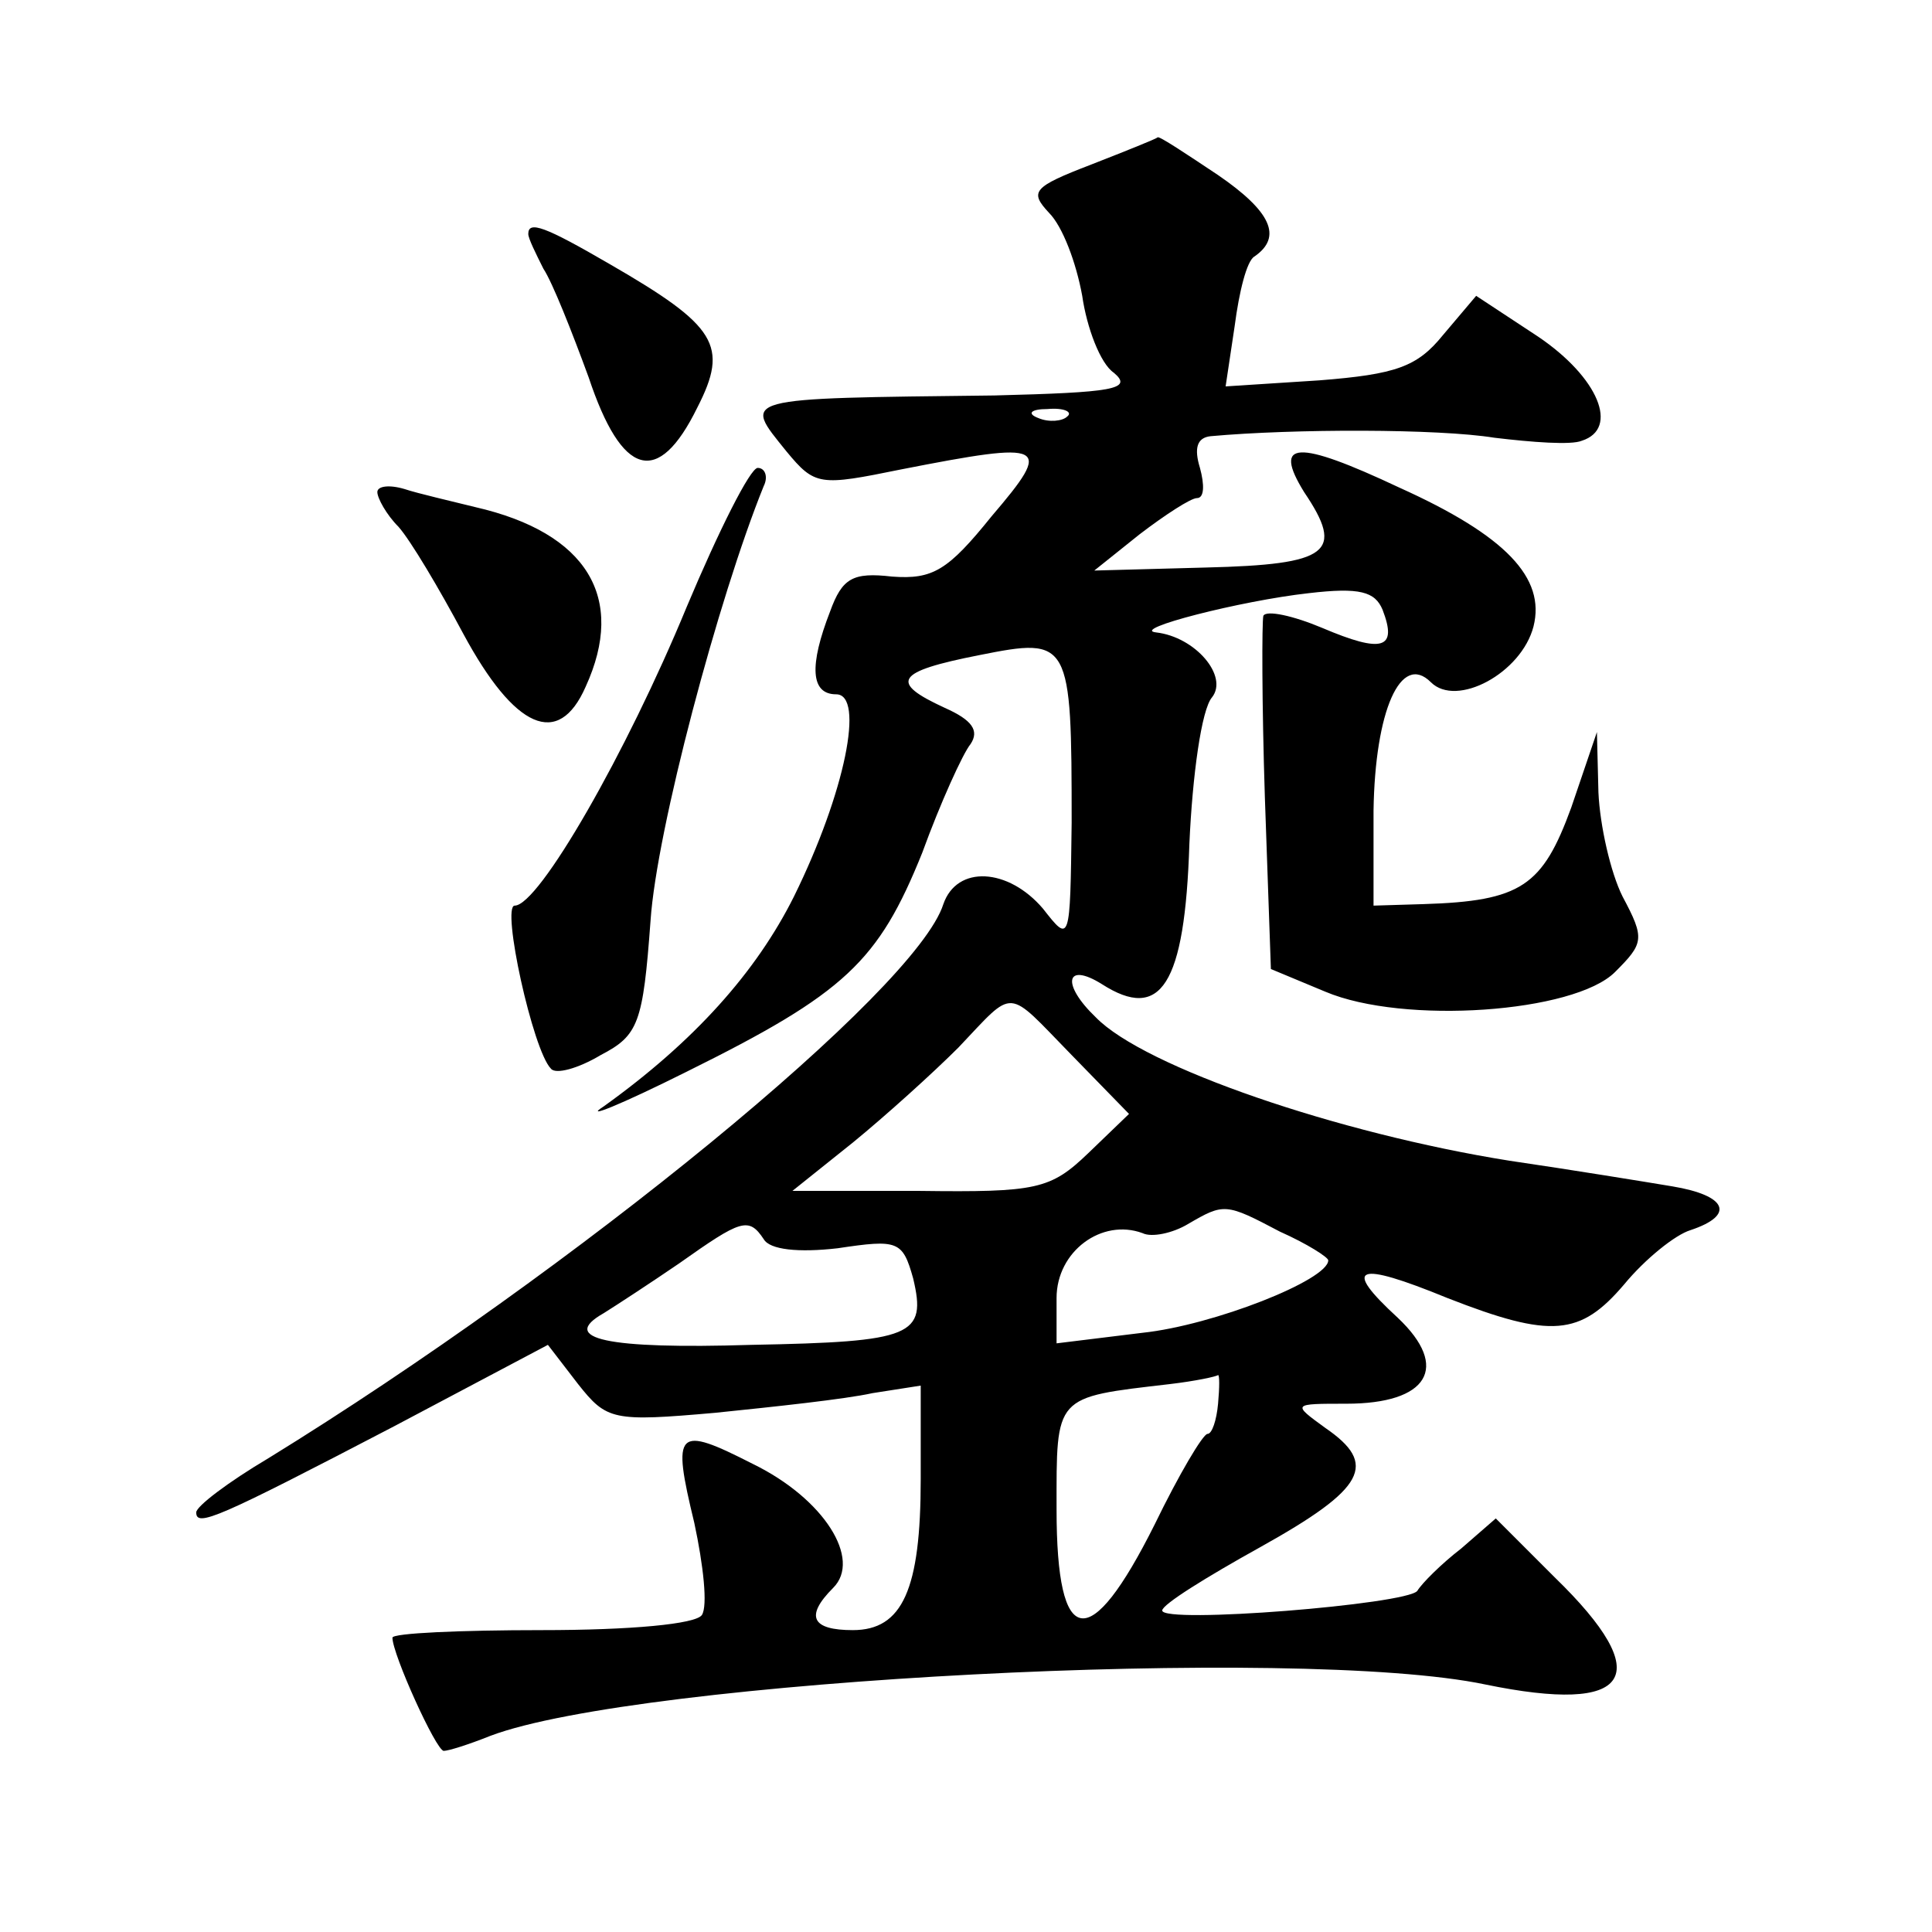
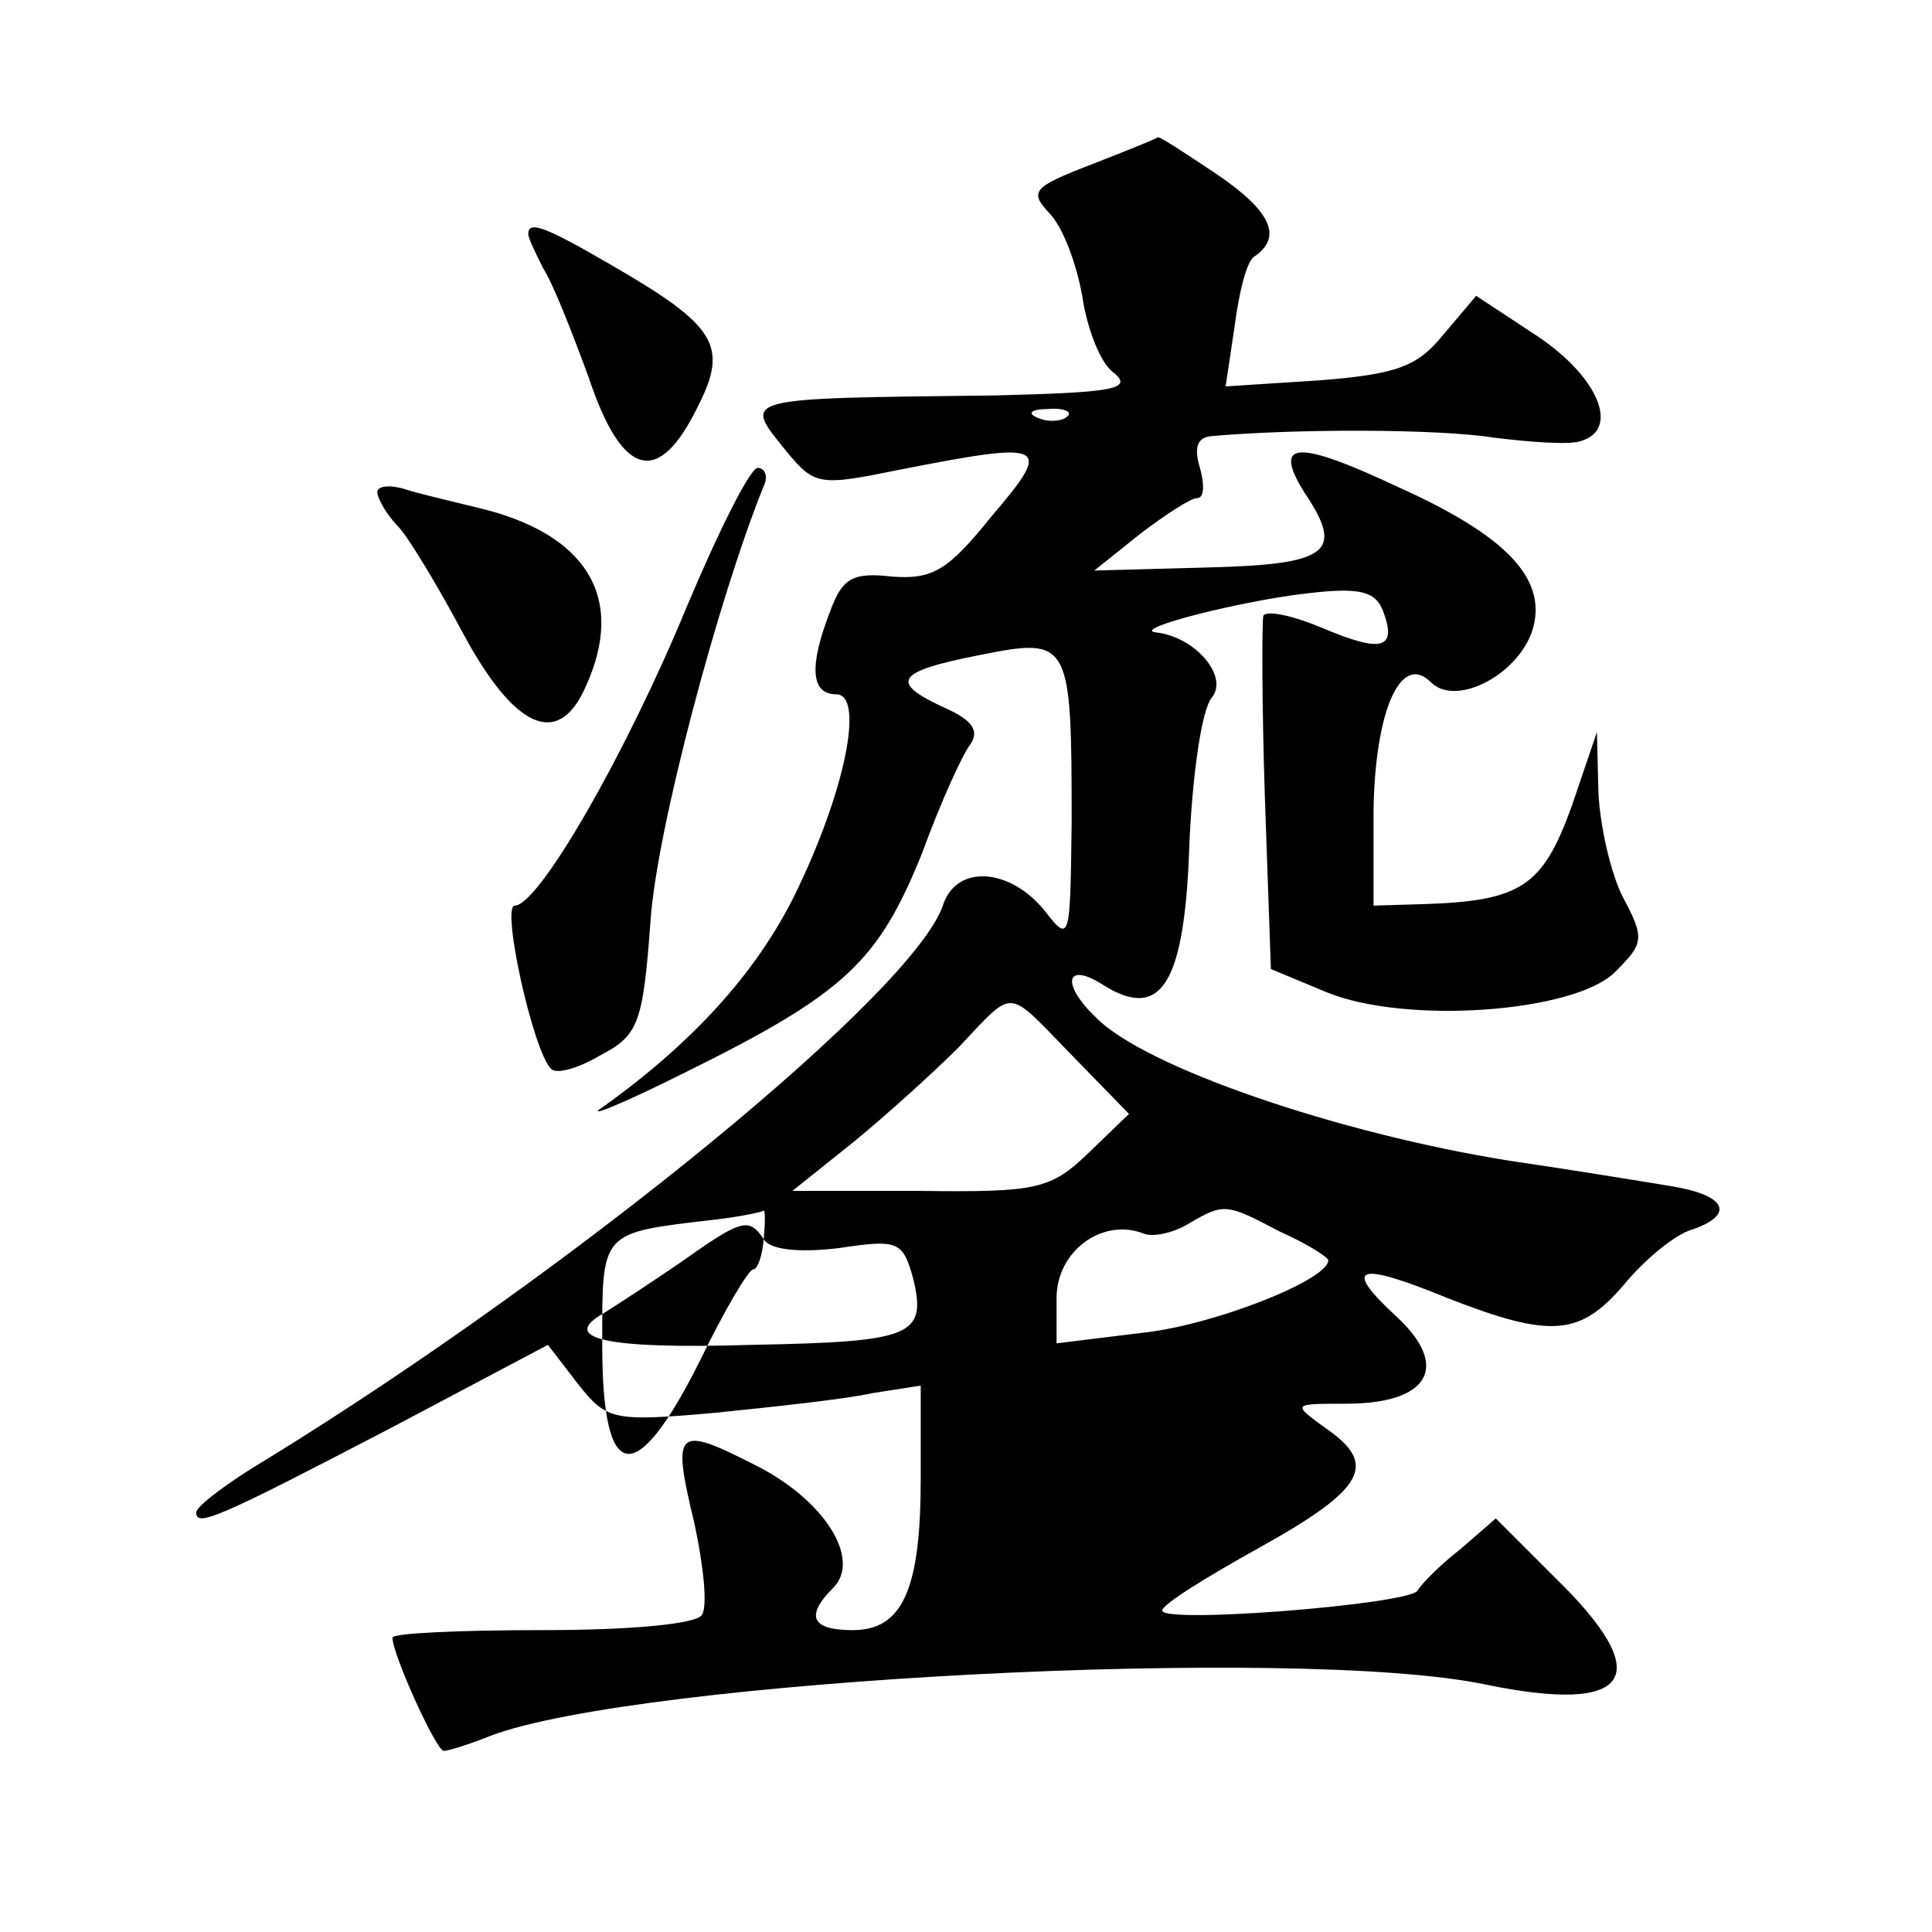
<svg xmlns="http://www.w3.org/2000/svg" version="1.0" width="128pt" height="128pt" viewBox="0 0 128 128" preserveAspectRatio="xMidYMid meet">
  <g transform="translate(0,128) scale(0.1,-0.1)" fill="#0" stroke="none">
-     <path d="M723 1171 c-39 -15 -41 -18 -28 -32 9 -9 18 -33 22 -55 3 -21 12 -45 21 -51 13 -11 -1 -13 -79 -15 -171 -2 -167 -1 -138 -37 19 -23 22 -23 76 -12 97 19 101 17 60 -31 -29 -36 -39 -42 -66 -40 -26 3 -33 -1 -41 -23 -14 -36 -13 -55 4 -55 19 0 6 -65 -28 -134 -25 -50 -66 -96 -126 -139 -14 -9 11 1 55 23 105 52 127 73 156 145 12 33 27 66 32 72 6 9 1 16 -17 24 -37 17 -33 24 23 35 60 12 61 10 61 -111 -1 -80 -1 -80 -19 -57 -23 27 -57 29 -66 3 -18 -57 -244 -242 -447 -367 -27 -16 -48 -32 -48 -36 0 -10 14 -4 131 57 l102 54 20 -26 c19 -24 23 -25 91 -19 39 4 86 9 104 13 l32 5 0 -62 c0 -73 -12 -100 -45 -100 -27 0 -32 9 -13 28 19 19 -6 59 -53 82 -51 26 -54 23 -39 -39 6 -28 9 -55 5 -61 -4 -6 -47 -10 -106 -10 -54 0 -99 -2 -99 -5 0 -11 29 -75 34 -75 3 0 16 4 31 10 98 37 535 60 659 34 97 -20 114 5 46 71 l-39 39 -23 -20 c-13 -10 -26 -23 -29 -28 -7 -9 -169 -22 -169 -13 0 4 29 22 65 42 70 39 78 55 43 79 -22 16 -22 16 14 16 54 0 69 24 34 57 -37 34 -28 38 33 13 69 -27 88 -25 117 9 14 17 34 33 44 36 30 10 24 23 -12 29 -18 3 -67 11 -108 17 -113 18 -242 62 -274 95 -23 22 -20 37 4 22 39 -25 55 -1 58 93 2 45 8 89 15 97 11 14 -11 40 -37 43 -18 2 56 21 101 26 34 4 44 1 49 -11 10 -26 0 -29 -40 -12 -19 8 -37 12 -39 8 -1 -4 -1 -58 1 -120 l4 -114 36 -15 c52 -22 165 -14 192 13 19 19 20 22 5 50 -8 16 -15 47 -16 69 l-1 40 -17 -50 c-19 -52 -33 -62 -98 -64 l-33 -1 0 63 c1 66 18 105 38 85 17 -17 60 6 68 37 8 32 -18 60 -89 92 -68 32 -84 31 -63 -3 27 -40 17 -48 -65 -50 l-74 -2 30 24 c17 13 34 24 38 24 5 0 5 9 2 20 -4 13 -2 20 7 21 55 5 151 5 188 -1 25 -3 51 -5 58 -2 25 8 11 42 -29 69 l-41 27 -22 -26 c-17 -21 -31 -26 -82 -30 l-62 -4 6 40 c3 23 8 43 13 46 19 13 11 30 -24 54 -21 14 -39 26 -40 25 -1 -1 -21 -9 -44 -18z m-16 -167 c-3 -3 -12 -4 -19 -1 -8 3 -5 6 6 6 11 1 17 -2 13 -5z m3 -423 l38 -39 -27 -26 c-25 -24 -34 -26 -112 -25 l-84 0 40 32 c22 18 53 46 70 63 38 40 31 40 75 -5z m138 -117 c18 -8 32 -17 32 -19 0 -13 -76 -43 -123 -48 l-57 -7 0 30 c0 31 30 53 57 43 6 -3 20 0 30 6 24 14 25 14 61 -5z m-342 -5 c4 -7 23 -9 49 -6 40 6 43 5 50 -20 9 -38 0 -42 -107 -44 -96 -3 -128 4 -98 21 8 5 31 20 50 33 41 29 46 31 56 16z m301 -109 c-1 -11 -4 -20 -7 -20 -3 0 -19 -27 -35 -60 -43 -86 -65 -83 -65 10 0 76 -2 74 75 83 17 2 31 5 32 6 1 0 1 -8 0 -19z M350 1125 c0 -3 5 -13 10 -23 6 -9 19 -42 30 -72 22 -66 46 -73 72 -20 21 41 13 54 -58 95 -43 25 -54 29 -54 20z M455 878 c-40 -97 -98 -198 -114 -198 -9 0 12 -96 24 -108 3 -4 18 0 33 9 25 13 28 21 33 89 4 60 45 214 75 288 3 6 1 12 -4 12 -5 0 -26 -42 -47 -92z M250 954 c0 -4 6 -15 14 -23 8 -9 27 -41 43 -71 34 -63 63 -76 81 -35 27 59 1 102 -73 119 -16 4 -38 9 -47 12 -10 3 -18 2 -18 -2z" />
+     <path d="M723 1171 c-39 -15 -41 -18 -28 -32 9 -9 18 -33 22 -55 3 -21 12 -45 21 -51 13 -11 -1 -13 -79 -15 -171 -2 -167 -1 -138 -37 19 -23 22 -23 76 -12 97 19 101 17 60 -31 -29 -36 -39 -42 -66 -40 -26 3 -33 -1 -41 -23 -14 -36 -13 -55 4 -55 19 0 6 -65 -28 -134 -25 -50 -66 -96 -126 -139 -14 -9 11 1 55 23 105 52 127 73 156 145 12 33 27 66 32 72 6 9 1 16 -17 24 -37 17 -33 24 23 35 60 12 61 10 61 -111 -1 -80 -1 -80 -19 -57 -23 27 -57 29 -66 3 -18 -57 -244 -242 -447 -367 -27 -16 -48 -32 -48 -36 0 -10 14 -4 131 57 l102 54 20 -26 c19 -24 23 -25 91 -19 39 4 86 9 104 13 l32 5 0 -62 c0 -73 -12 -100 -45 -100 -27 0 -32 9 -13 28 19 19 -6 59 -53 82 -51 26 -54 23 -39 -39 6 -28 9 -55 5 -61 -4 -6 -47 -10 -106 -10 -54 0 -99 -2 -99 -5 0 -11 29 -75 34 -75 3 0 16 4 31 10 98 37 535 60 659 34 97 -20 114 5 46 71 l-39 39 -23 -20 c-13 -10 -26 -23 -29 -28 -7 -9 -169 -22 -169 -13 0 4 29 22 65 42 70 39 78 55 43 79 -22 16 -22 16 14 16 54 0 69 24 34 57 -37 34 -28 38 33 13 69 -27 88 -25 117 9 14 17 34 33 44 36 30 10 24 23 -12 29 -18 3 -67 11 -108 17 -113 18 -242 62 -274 95 -23 22 -20 37 4 22 39 -25 55 -1 58 93 2 45 8 89 15 97 11 14 -11 40 -37 43 -18 2 56 21 101 26 34 4 44 1 49 -11 10 -26 0 -29 -40 -12 -19 8 -37 12 -39 8 -1 -4 -1 -58 1 -120 l4 -114 36 -15 c52 -22 165 -14 192 13 19 19 20 22 5 50 -8 16 -15 47 -16 69 l-1 40 -17 -50 c-19 -52 -33 -62 -98 -64 l-33 -1 0 63 c1 66 18 105 38 85 17 -17 60 6 68 37 8 32 -18 60 -89 92 -68 32 -84 31 -63 -3 27 -40 17 -48 -65 -50 l-74 -2 30 24 c17 13 34 24 38 24 5 0 5 9 2 20 -4 13 -2 20 7 21 55 5 151 5 188 -1 25 -3 51 -5 58 -2 25 8 11 42 -29 69 l-41 27 -22 -26 c-17 -21 -31 -26 -82 -30 l-62 -4 6 40 c3 23 8 43 13 46 19 13 11 30 -24 54 -21 14 -39 26 -40 25 -1 -1 -21 -9 -44 -18z m-16 -167 c-3 -3 -12 -4 -19 -1 -8 3 -5 6 6 6 11 1 17 -2 13 -5z m3 -423 l38 -39 -27 -26 c-25 -24 -34 -26 -112 -25 l-84 0 40 32 c22 18 53 46 70 63 38 40 31 40 75 -5z m138 -117 c18 -8 32 -17 32 -19 0 -13 -76 -43 -123 -48 l-57 -7 0 30 c0 31 30 53 57 43 6 -3 20 0 30 6 24 14 25 14 61 -5z m-342 -5 c4 -7 23 -9 49 -6 40 6 43 5 50 -20 9 -38 0 -42 -107 -44 -96 -3 -128 4 -98 21 8 5 31 20 50 33 41 29 46 31 56 16z c-1 -11 -4 -20 -7 -20 -3 0 -19 -27 -35 -60 -43 -86 -65 -83 -65 10 0 76 -2 74 75 83 17 2 31 5 32 6 1 0 1 -8 0 -19z M350 1125 c0 -3 5 -13 10 -23 6 -9 19 -42 30 -72 22 -66 46 -73 72 -20 21 41 13 54 -58 95 -43 25 -54 29 -54 20z M455 878 c-40 -97 -98 -198 -114 -198 -9 0 12 -96 24 -108 3 -4 18 0 33 9 25 13 28 21 33 89 4 60 45 214 75 288 3 6 1 12 -4 12 -5 0 -26 -42 -47 -92z M250 954 c0 -4 6 -15 14 -23 8 -9 27 -41 43 -71 34 -63 63 -76 81 -35 27 59 1 102 -73 119 -16 4 -38 9 -47 12 -10 3 -18 2 -18 -2z" />
  </g>
</svg>